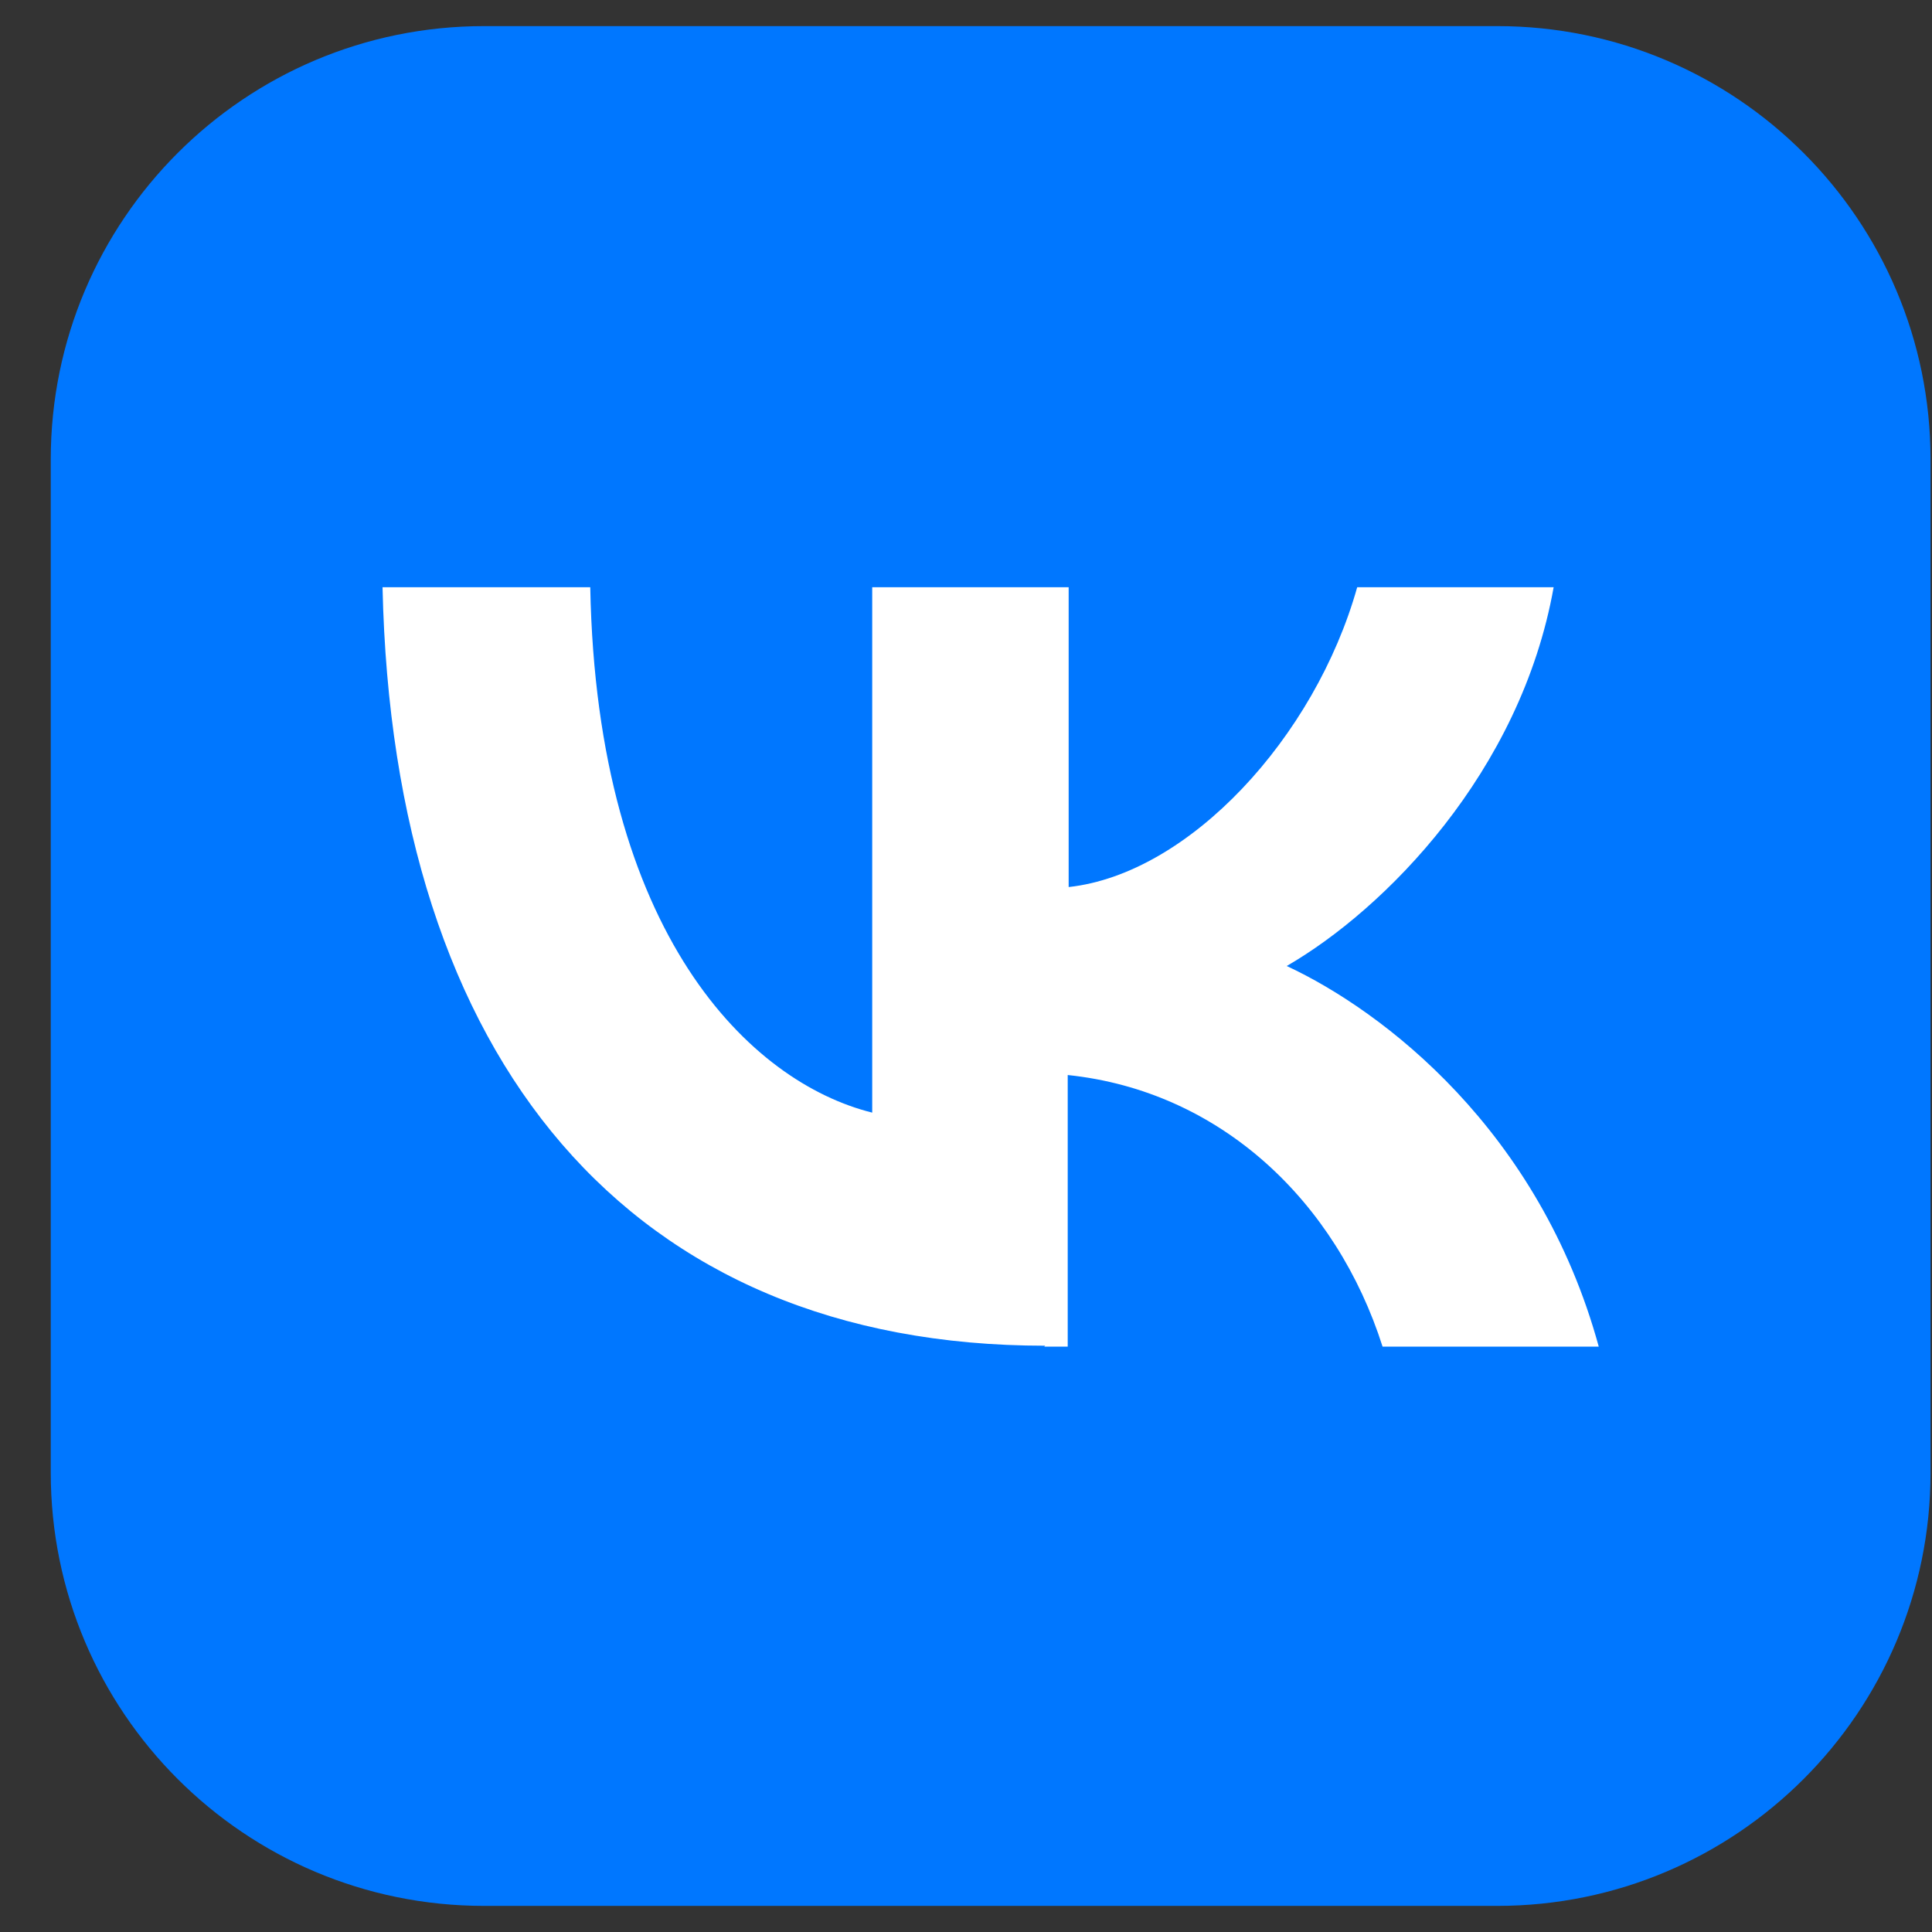
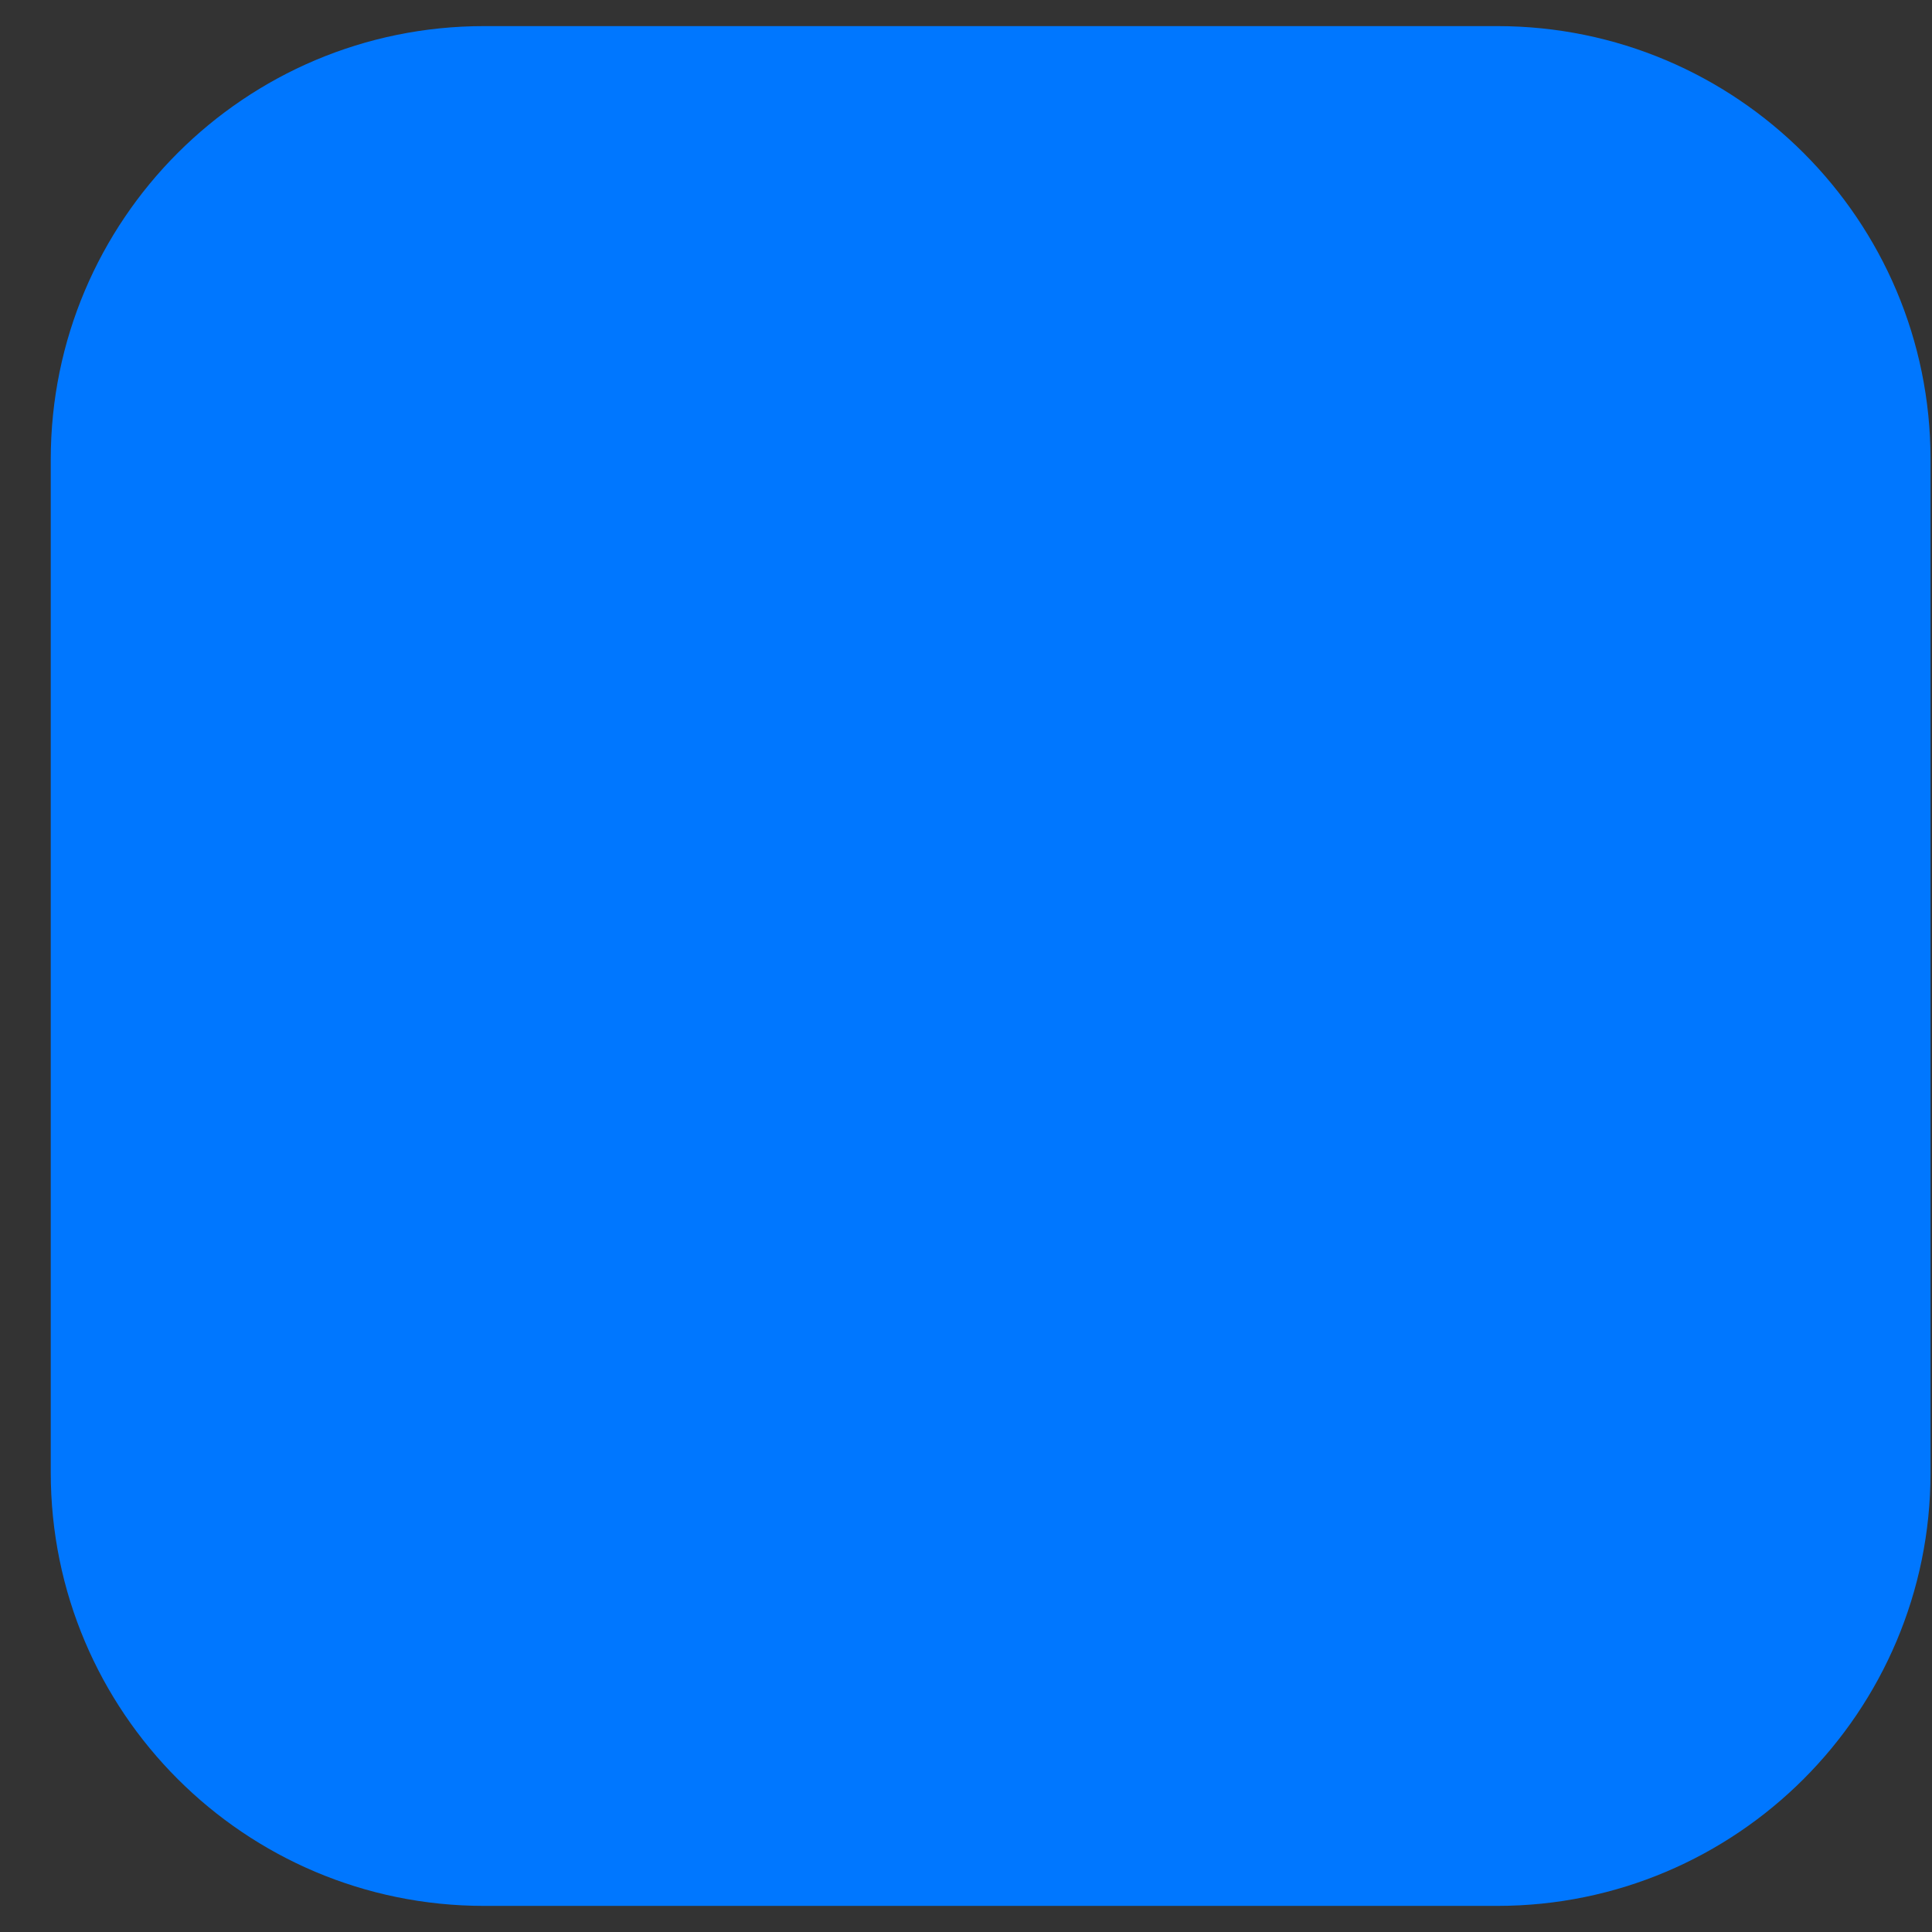
<svg xmlns="http://www.w3.org/2000/svg" width="37" height="37" viewBox="0 0 37 37" fill="none">
  <rect x="0" y="0" width="37" height="37" fill="#333333" stroke="none" />
  <path d="M28.674 0.5H9.27C4.687 0.5 0.972 4.215 0.972 8.798V28.202C0.972 32.785 4.687 36.5 9.27 36.5H28.674C33.257 36.5 36.972 32.785 36.972 28.202V8.798C36.972 4.215 33.257 0.5 28.674 0.5Z" fill="#0077FF" />
-   <path d="M20.016 25.772C12.06 25.772 7.524 20.318 7.326 11.246H11.304C11.43 17.906 14.382 20.732 16.704 21.308V11.246H20.466V16.988C22.77 16.736 25.182 14.126 25.992 11.246H29.754C29.124 14.792 26.514 17.42 24.642 18.5C26.496 19.364 29.484 21.65 30.618 25.79H26.478C25.596 23.018 23.382 20.894 20.448 20.588V25.79H19.998L20.016 25.772Z" fill="white" />
</svg>